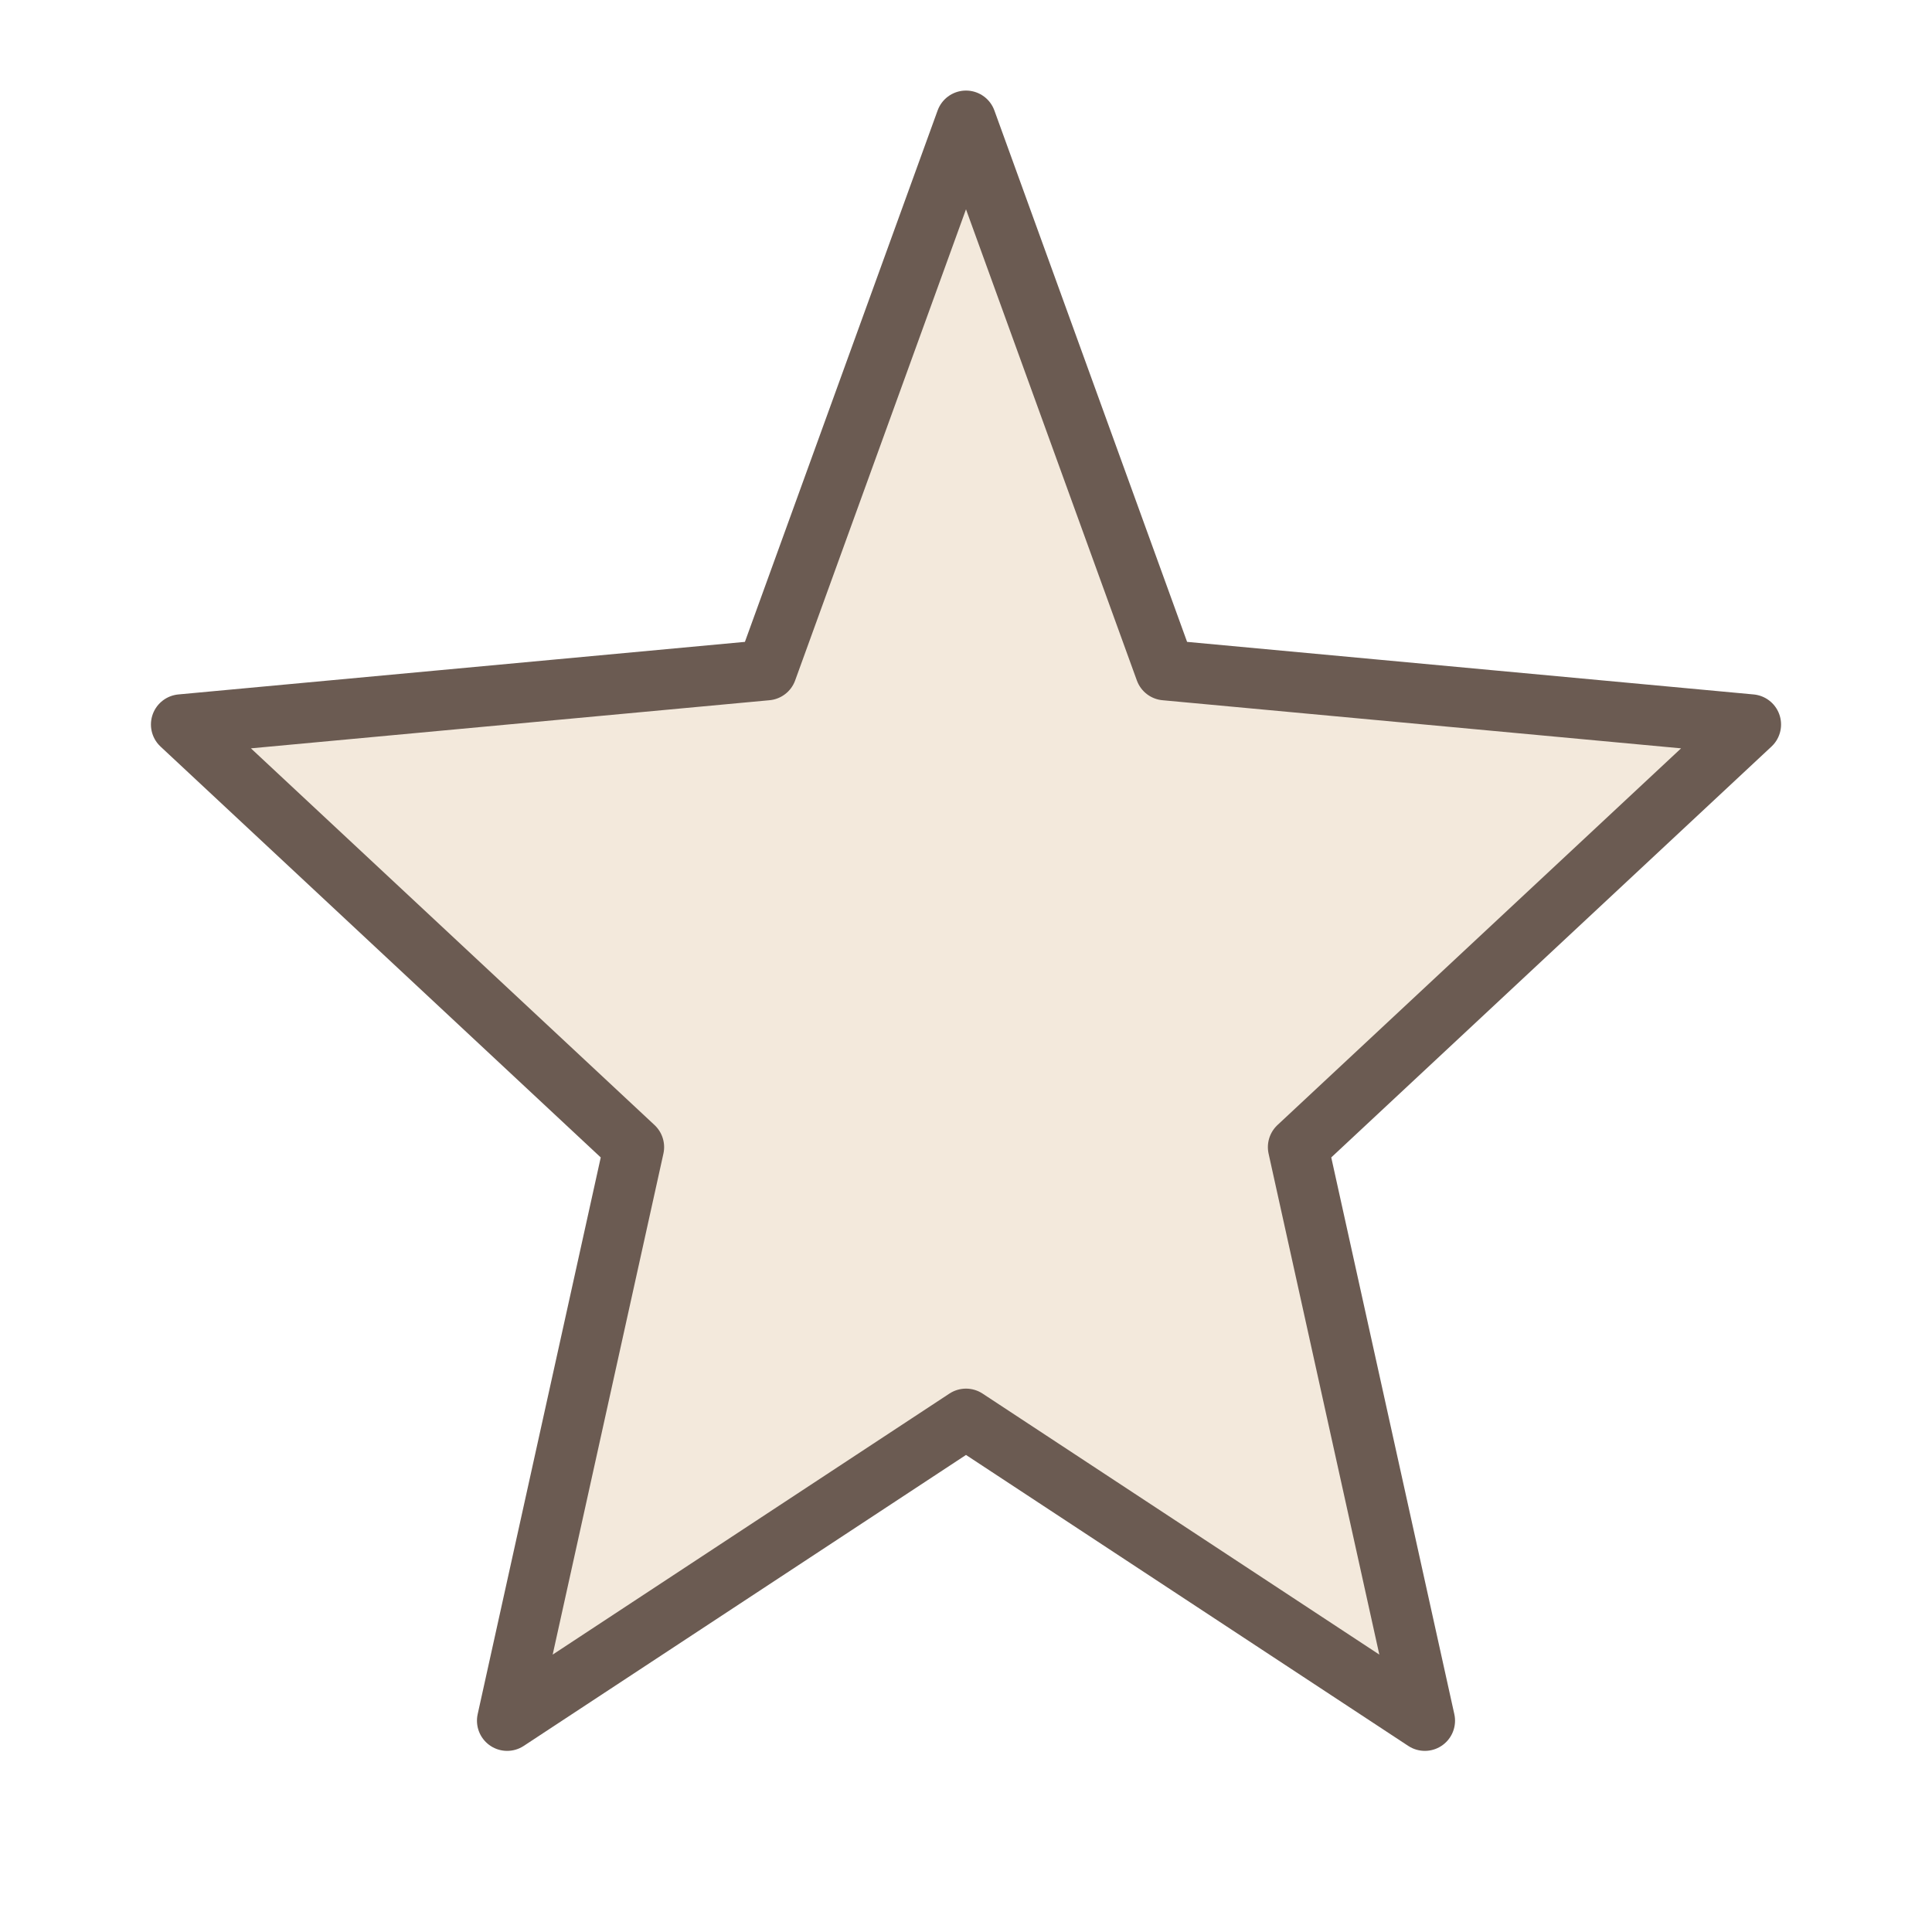
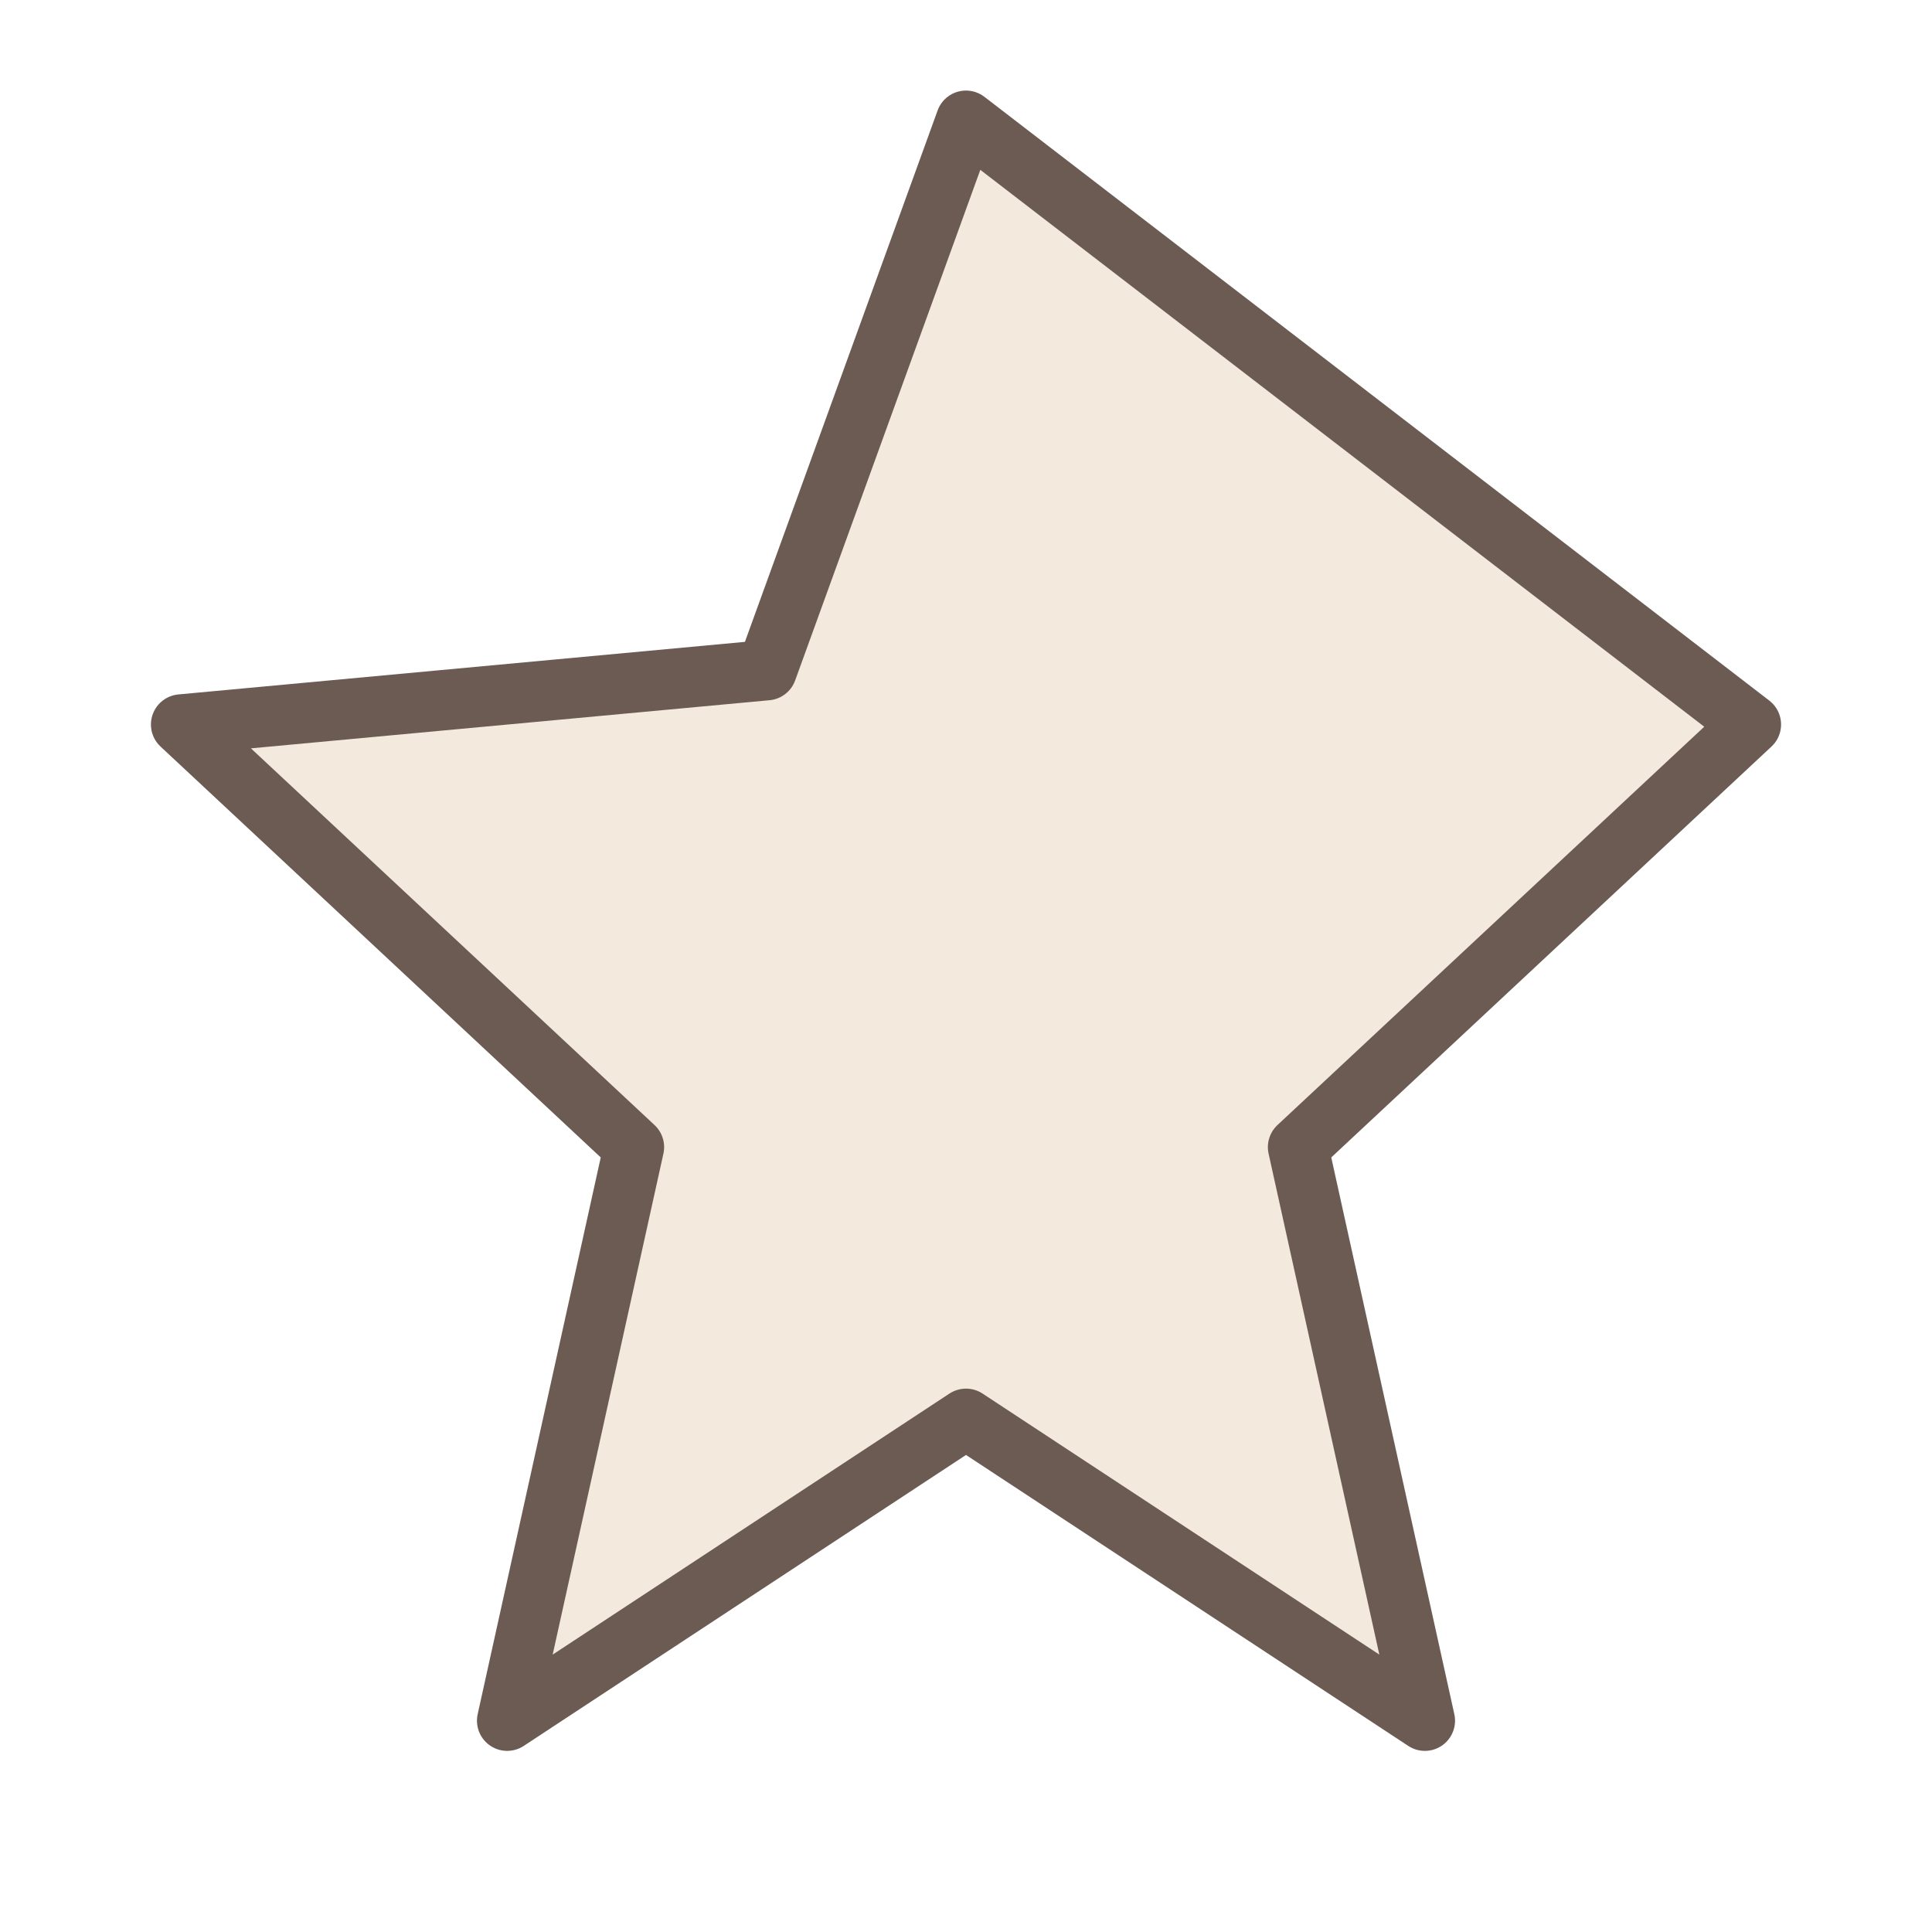
<svg xmlns="http://www.w3.org/2000/svg" width="64" height="64" viewBox="0 0 64 64">
-   <path d="M32 4         L38.6 22.2         L58 24         L43 38         L47.2 57         L32 47         L16.8 57         L21 38         L6 24         L25.4 22.2         Z" fill="#F3E9DC" stroke="#6B5B52" stroke-width="2" stroke-linejoin="round" />
+   <path d="M32 4         L58 24         L43 38         L47.2 57         L32 47         L16.8 57         L21 38         L6 24         L25.4 22.2         Z" fill="#F3E9DC" stroke="#6B5B52" stroke-width="2" stroke-linejoin="round" />
</svg>